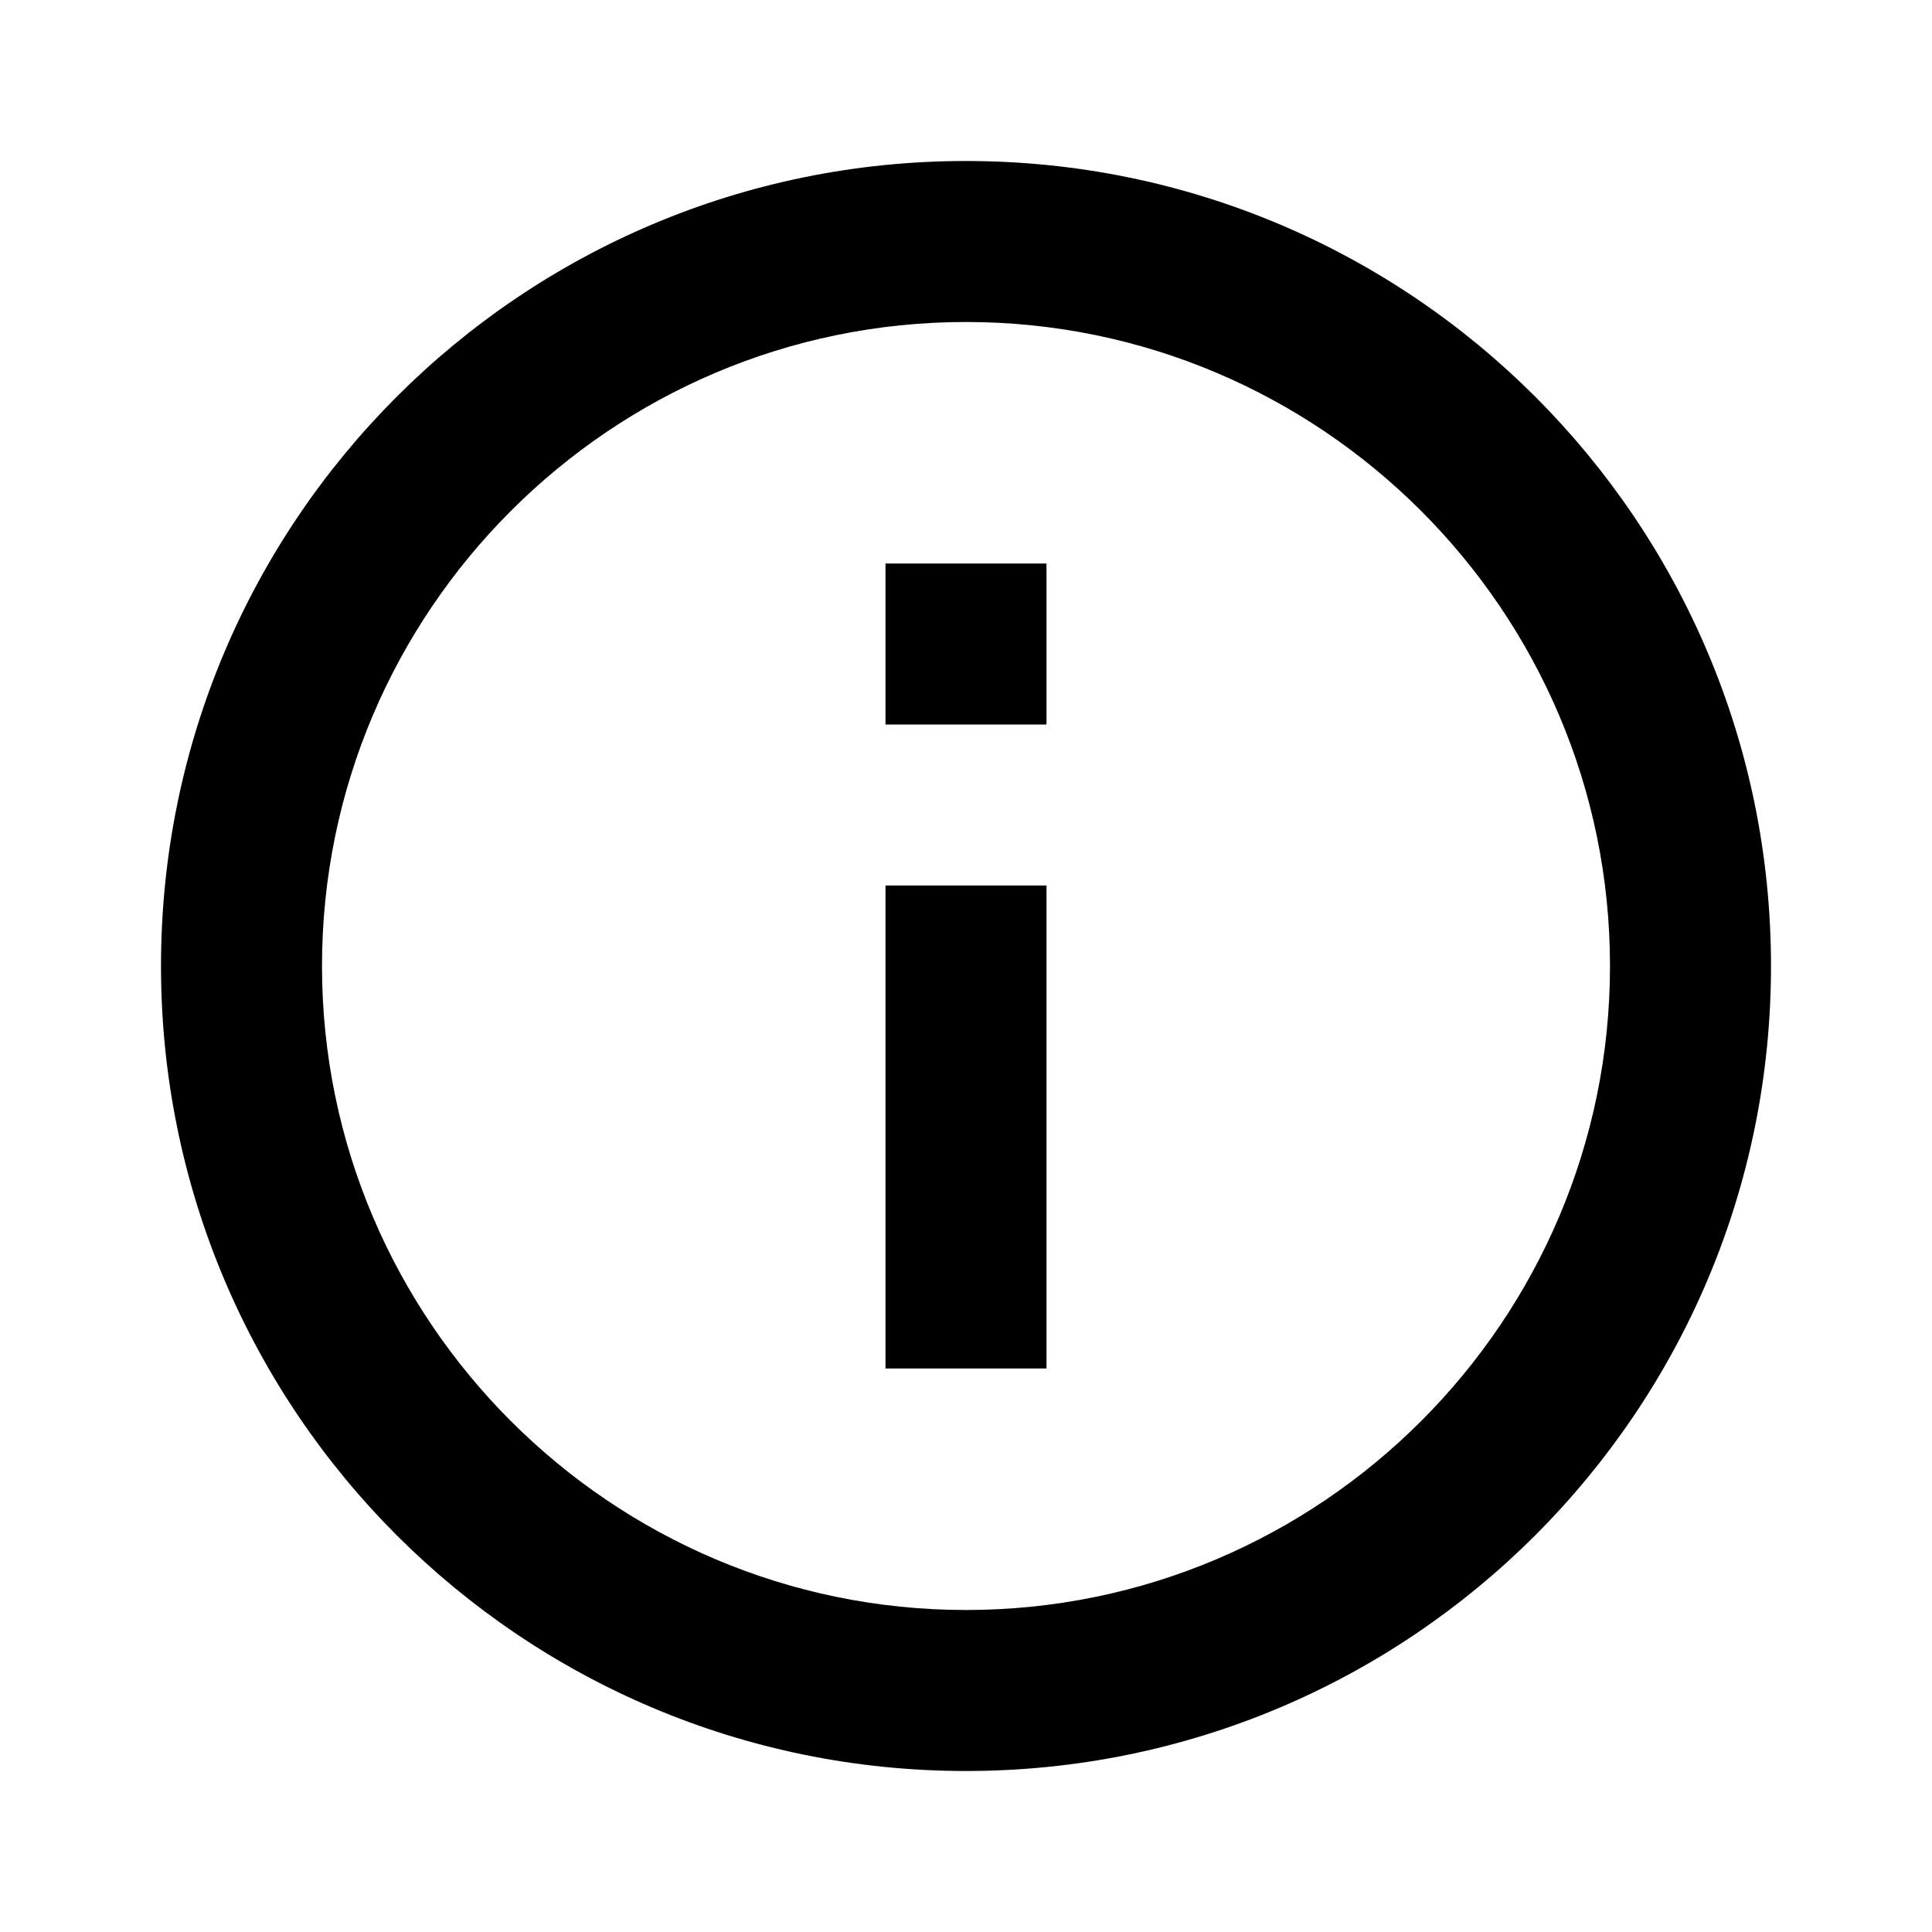
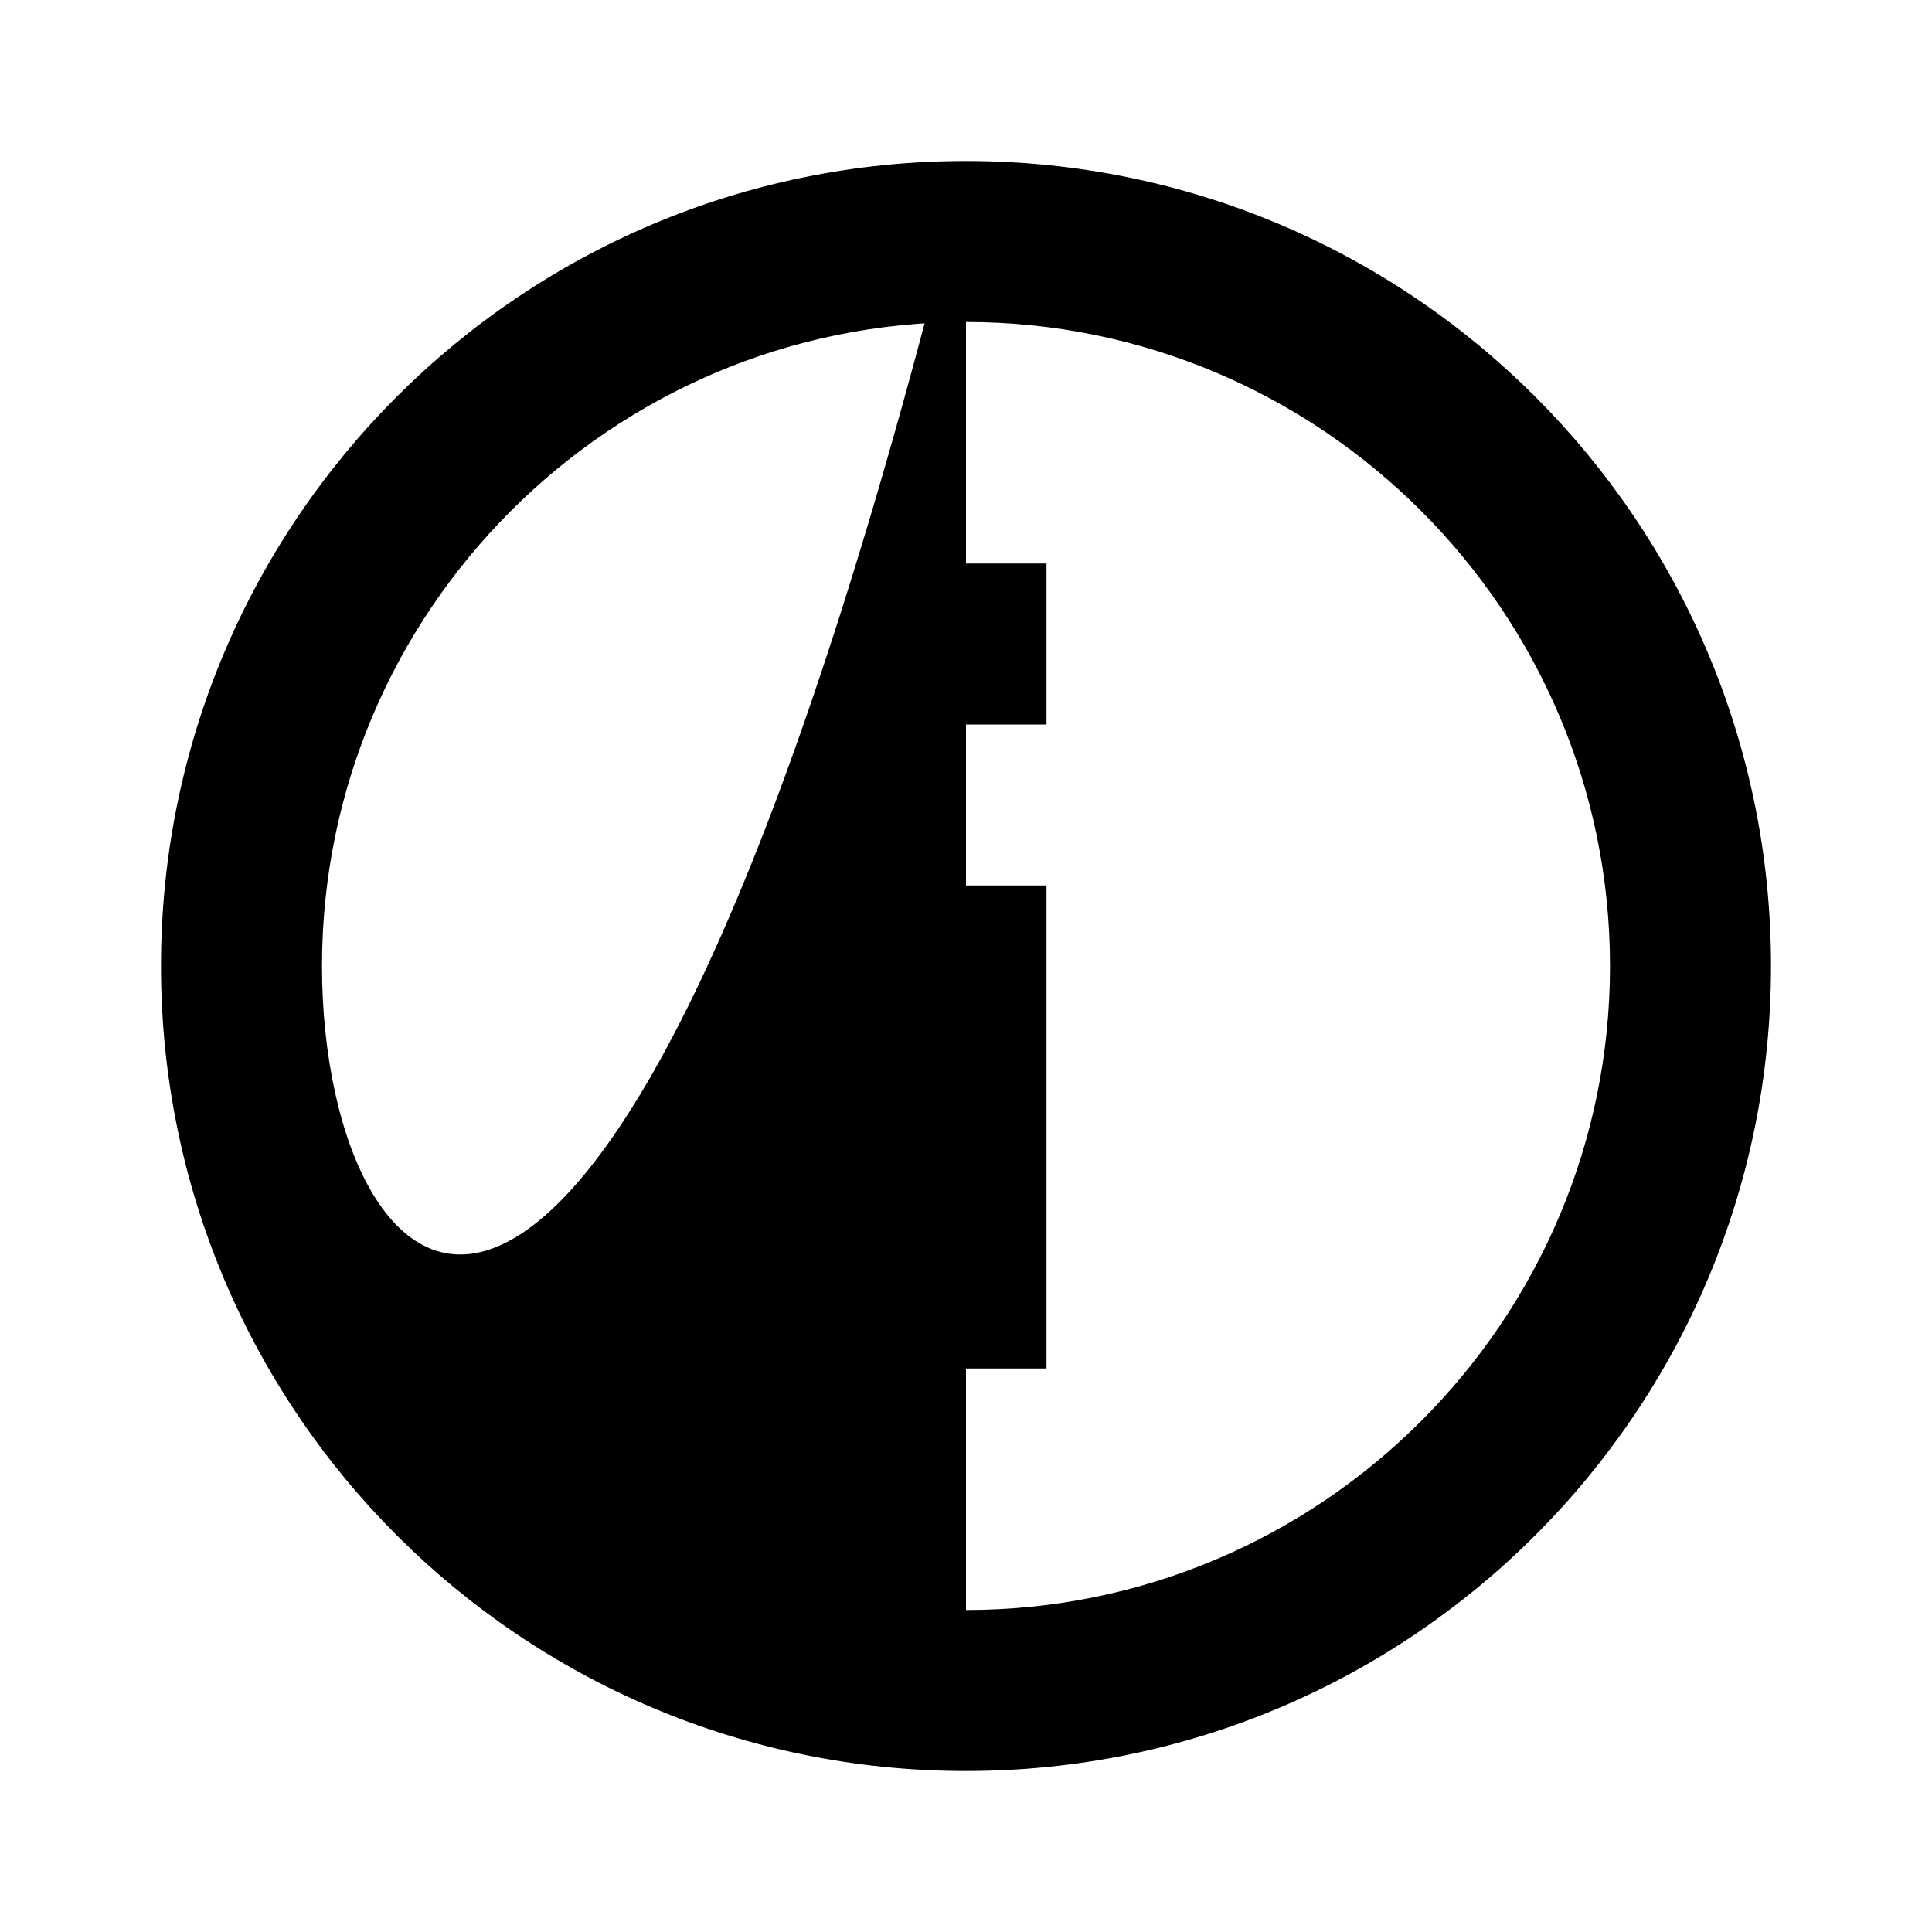
<svg xmlns="http://www.w3.org/2000/svg" width="60pt" height="60pt" viewBox="0 0 60 60" version="1.1">
  <g id="surface5714">
-     <path style=" stroke:none;fill-rule:nonzero;fill:rgb(0%,0%,0%);fill-opacity:1;" d="M 27.5 42.5 L 32.5 42.5 L 32.5 27.5 L 27.5 27.5 Z M 30 5 C 16.188 5 5 16.188 5 30 C 5 43.812 16.188 55 30 55 C 43.812 55 55 43.812 55 30 C 55 16.188 43.812 5 30 5 Z M 30 50 C 18.977 50 10 41.023 10 30 C 10 18.977 18.977 10 30 10 C 41.023 10 50 18.977 50 30 C 50 41.023 41.023 50 30 50 Z M 27.5 22.5 L 32.5 22.5 L 32.5 17.5 L 27.5 17.5 Z M 27.5 22.5 " />
+     <path style=" stroke:none;fill-rule:nonzero;fill:rgb(0%,0%,0%);fill-opacity:1;" d="M 27.5 42.5 L 32.5 42.5 L 32.5 27.5 L 27.5 27.5 Z M 30 5 C 16.188 5 5 16.188 5 30 C 5 43.812 16.188 55 30 55 C 43.812 55 55 43.812 55 30 C 55 16.188 43.812 5 30 5 Z C 18.977 50 10 41.023 10 30 C 10 18.977 18.977 10 30 10 C 41.023 10 50 18.977 50 30 C 50 41.023 41.023 50 30 50 Z M 27.5 22.5 L 32.5 22.5 L 32.5 17.5 L 27.5 17.5 Z M 27.5 22.5 " />
  </g>
</svg>